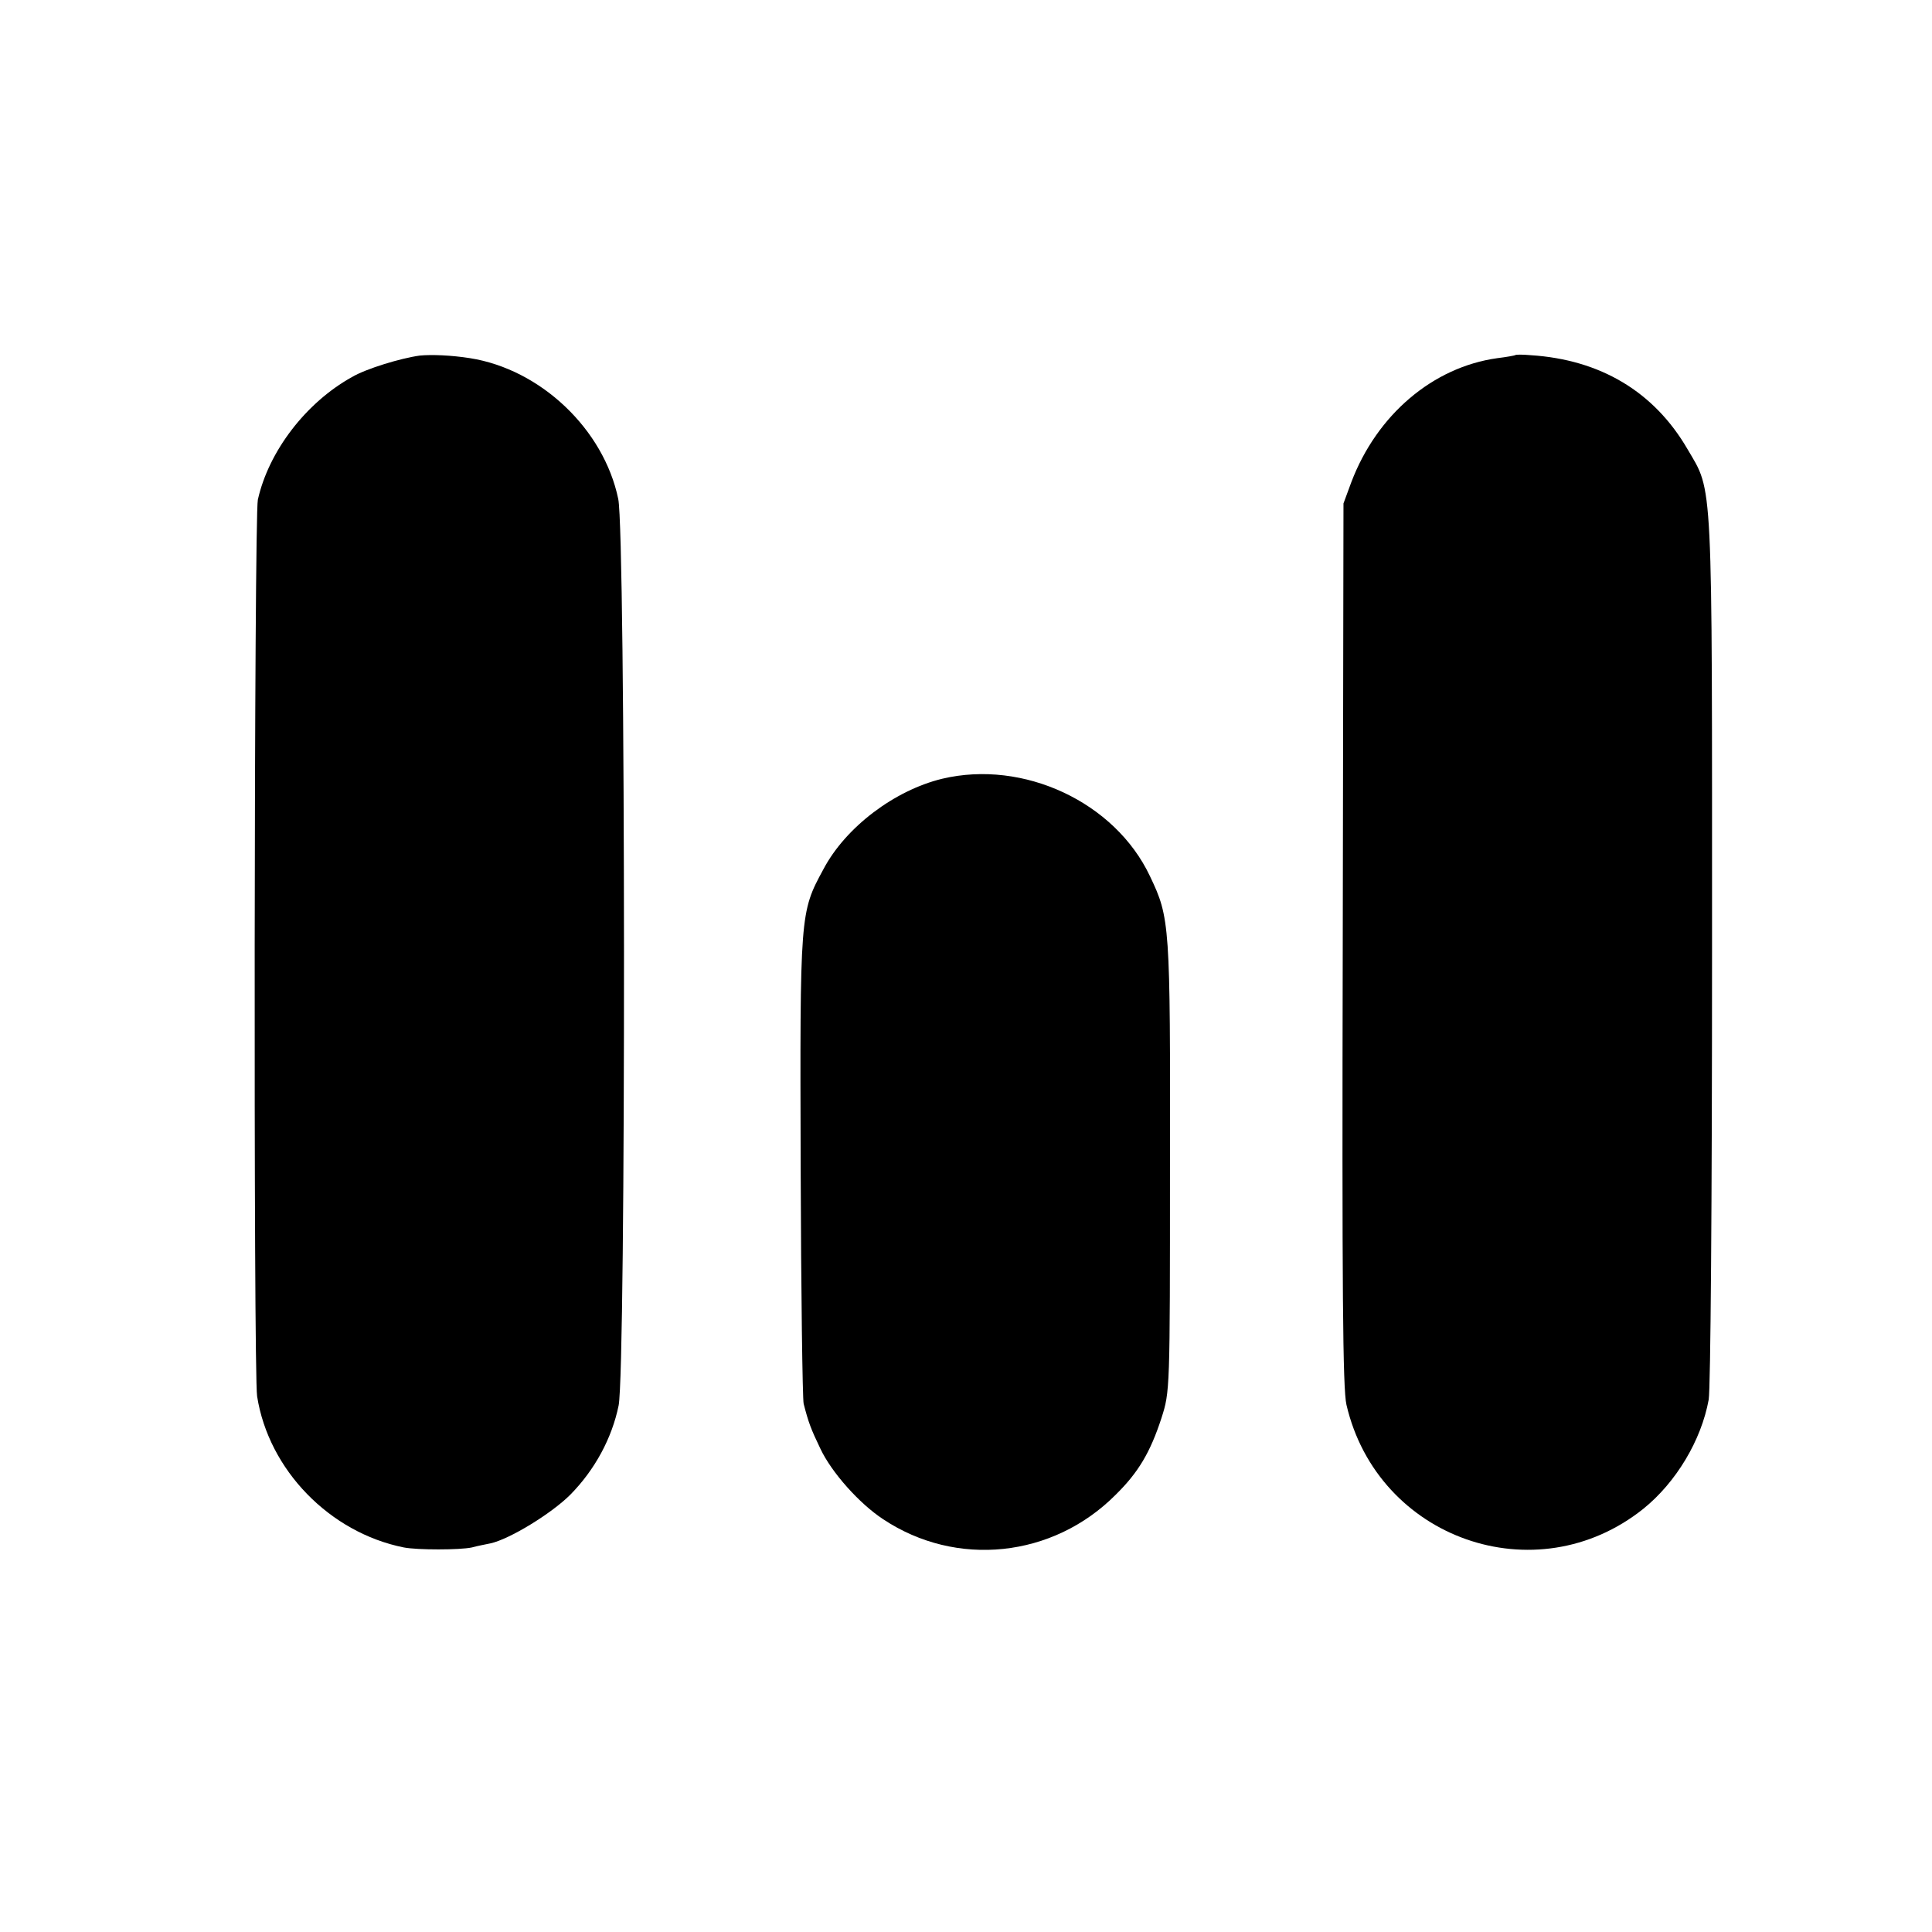
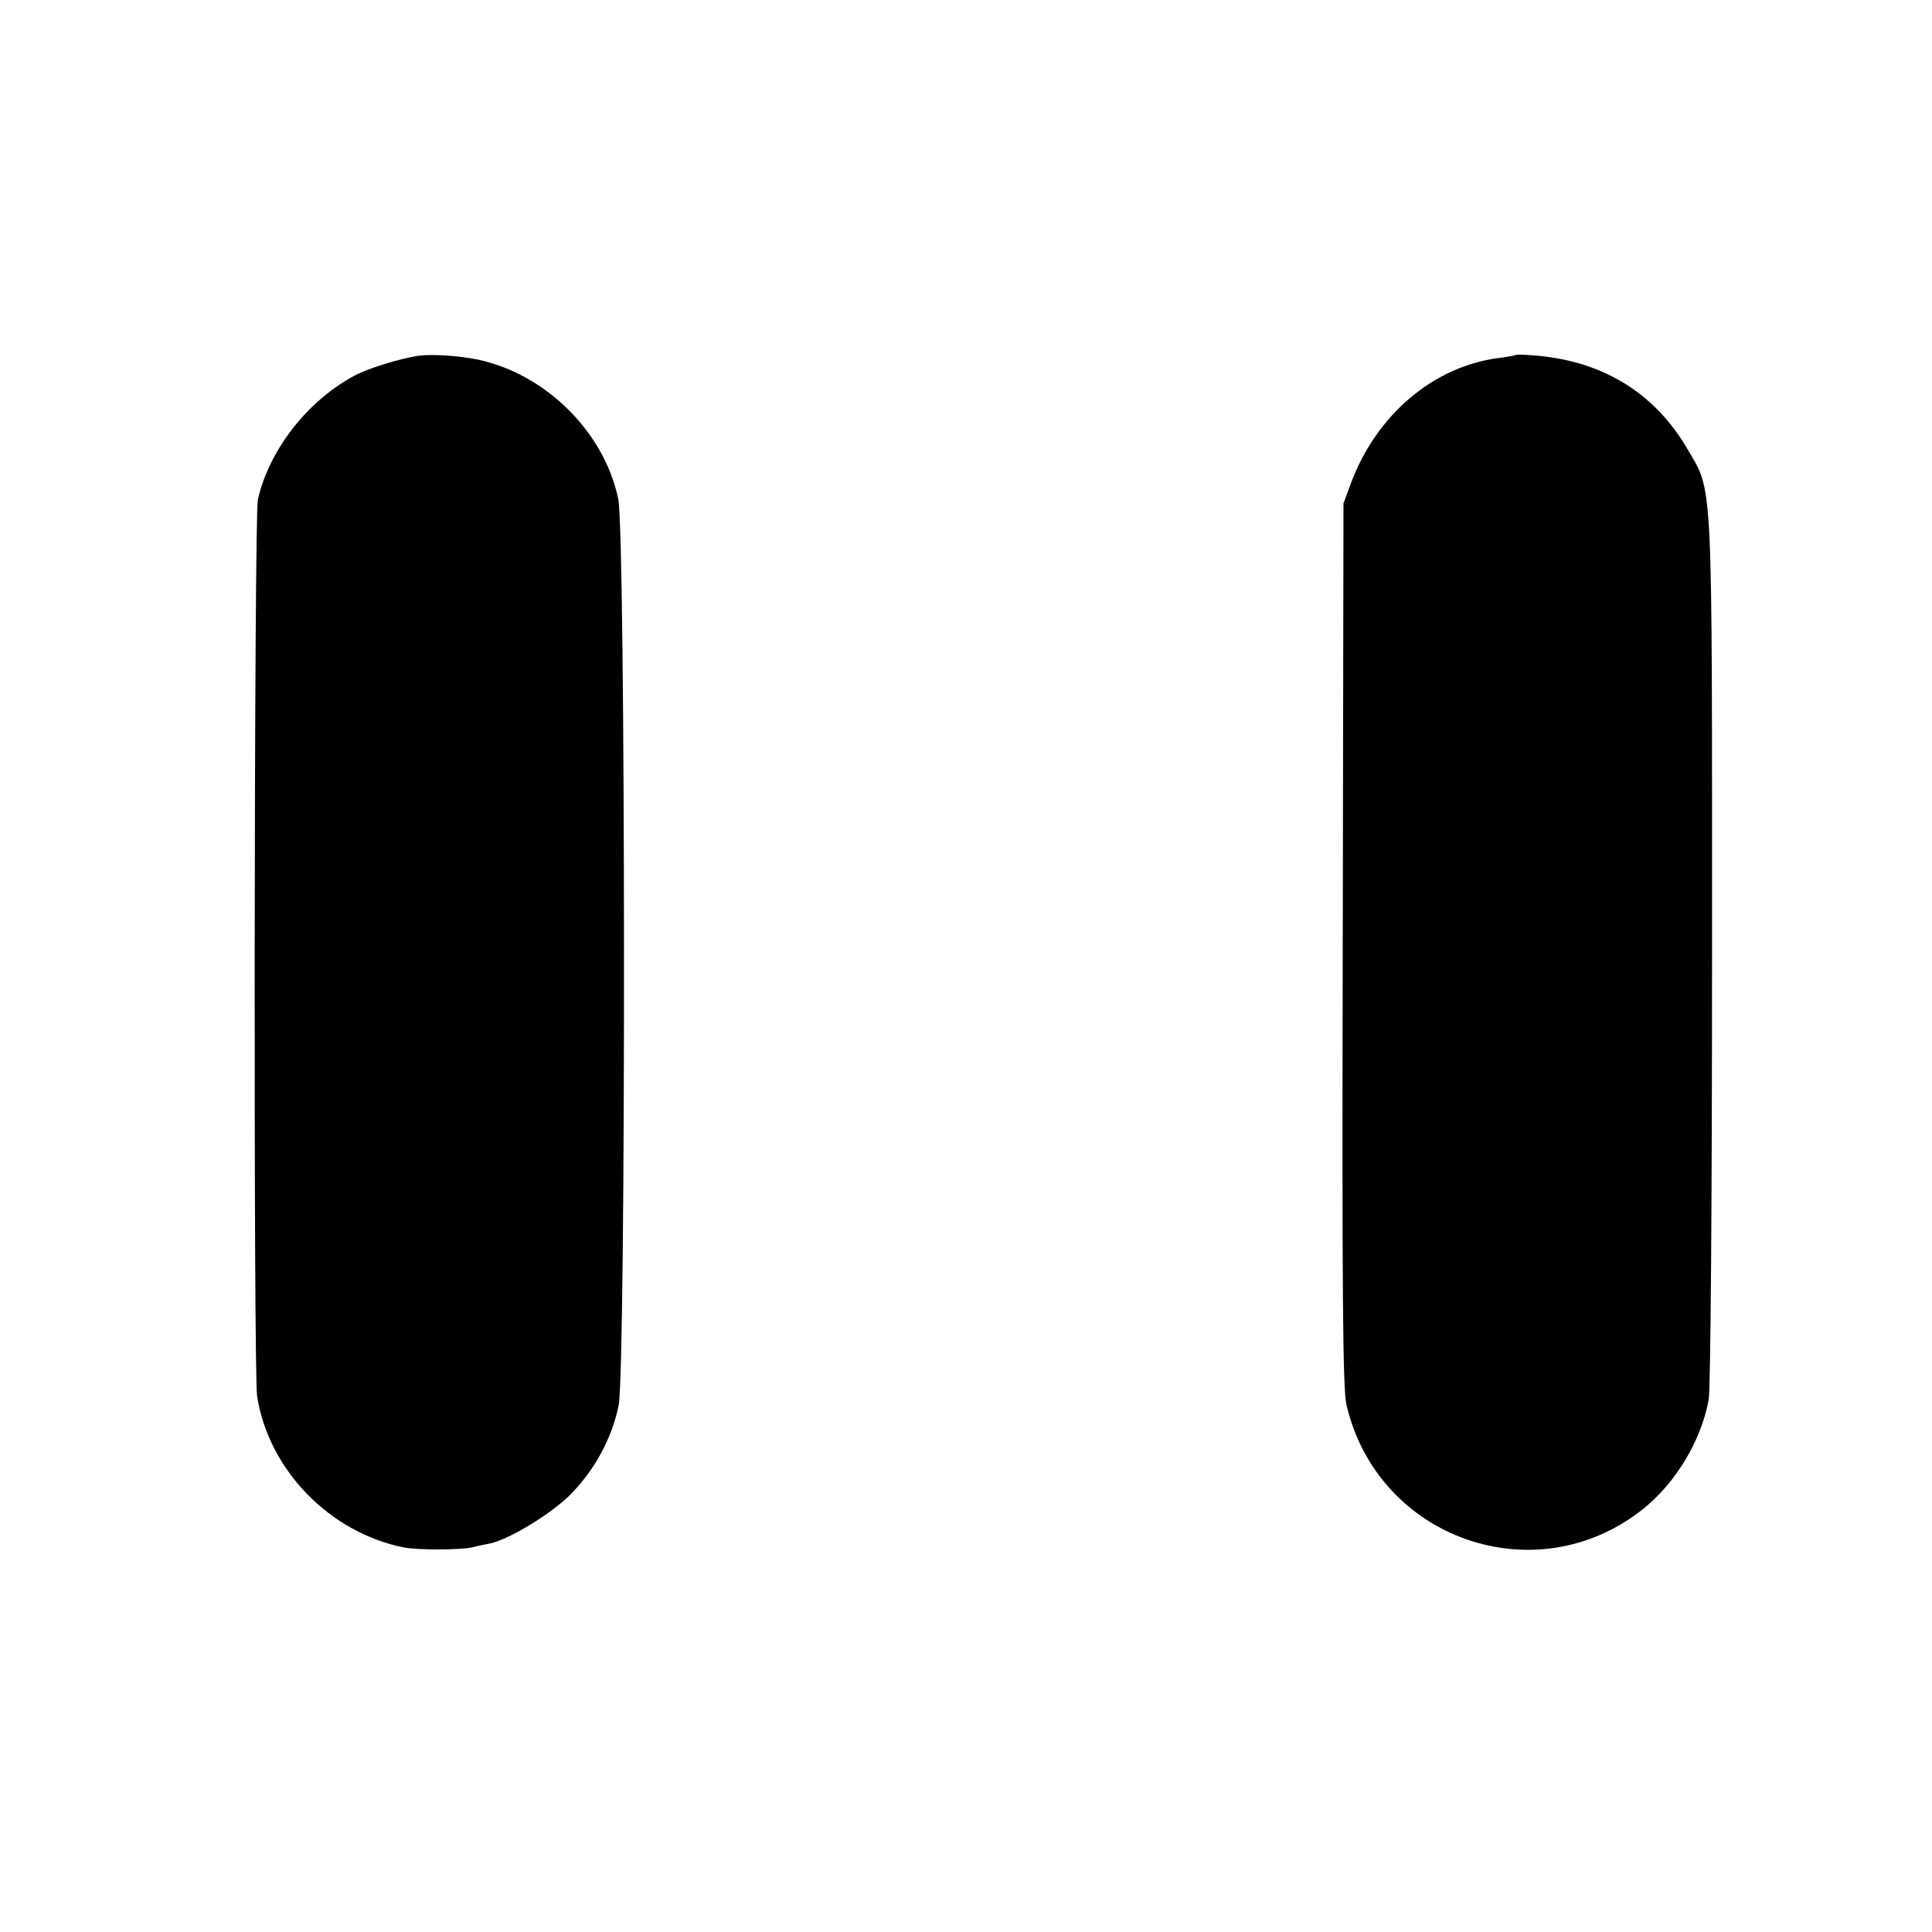
<svg xmlns="http://www.w3.org/2000/svg" version="1.0" width="520pt" height="520pt" viewBox="0 0 520 520" preserveAspectRatio="xMidYMid meet">
  <g transform="translate(0,520) scale(0.1,-0.1)" fill="#000000" stroke="none">
    <path d="M1130 4243 c-51 -7 -144 -35 -183 -58 -124 -69 -224 -200 -253 -330 -10 -45 -12 -2350 -2 -2413 31 -198 195 -367 395 -407 36 -7 150 -7 183 0 14 4 36 8 50 11 51 11 164 80 215 131 66 67 112 152 130 240 20 97 19 2346 -1 2440 -39 188 -209 349 -399 379 -51 8 -103 10 -135 7z" />
    <path d="M4078 4244 c-2 -1 -23 -5 -48 -8 -173 -24 -324 -152 -393 -334 l-21 -57 -2 -1186 c-2 -931 0 -1197 10 -1240 84 -361 510 -511 799 -280 88 71 156 184 176 294 5 31 9 522 9 1212 0 1288 3 1228 -66 1346 -90 155 -235 241 -422 253 -22 2 -41 2 -42 0z" />
-     <path d="M2536 3104 c-128 -31 -260 -130 -320 -244 -63 -116 -63 -119 -61 -799 1 -339 5 -626 8 -639 13 -51 20 -69 45 -121 30 -64 105 -148 169 -190 197 -131 457 -104 626 66 61 60 93 114 123 206 23 72 23 73 23 677 1 654 0 669 -54 782 -94 199 -340 314 -559 262z" />
  </g>
</svg>